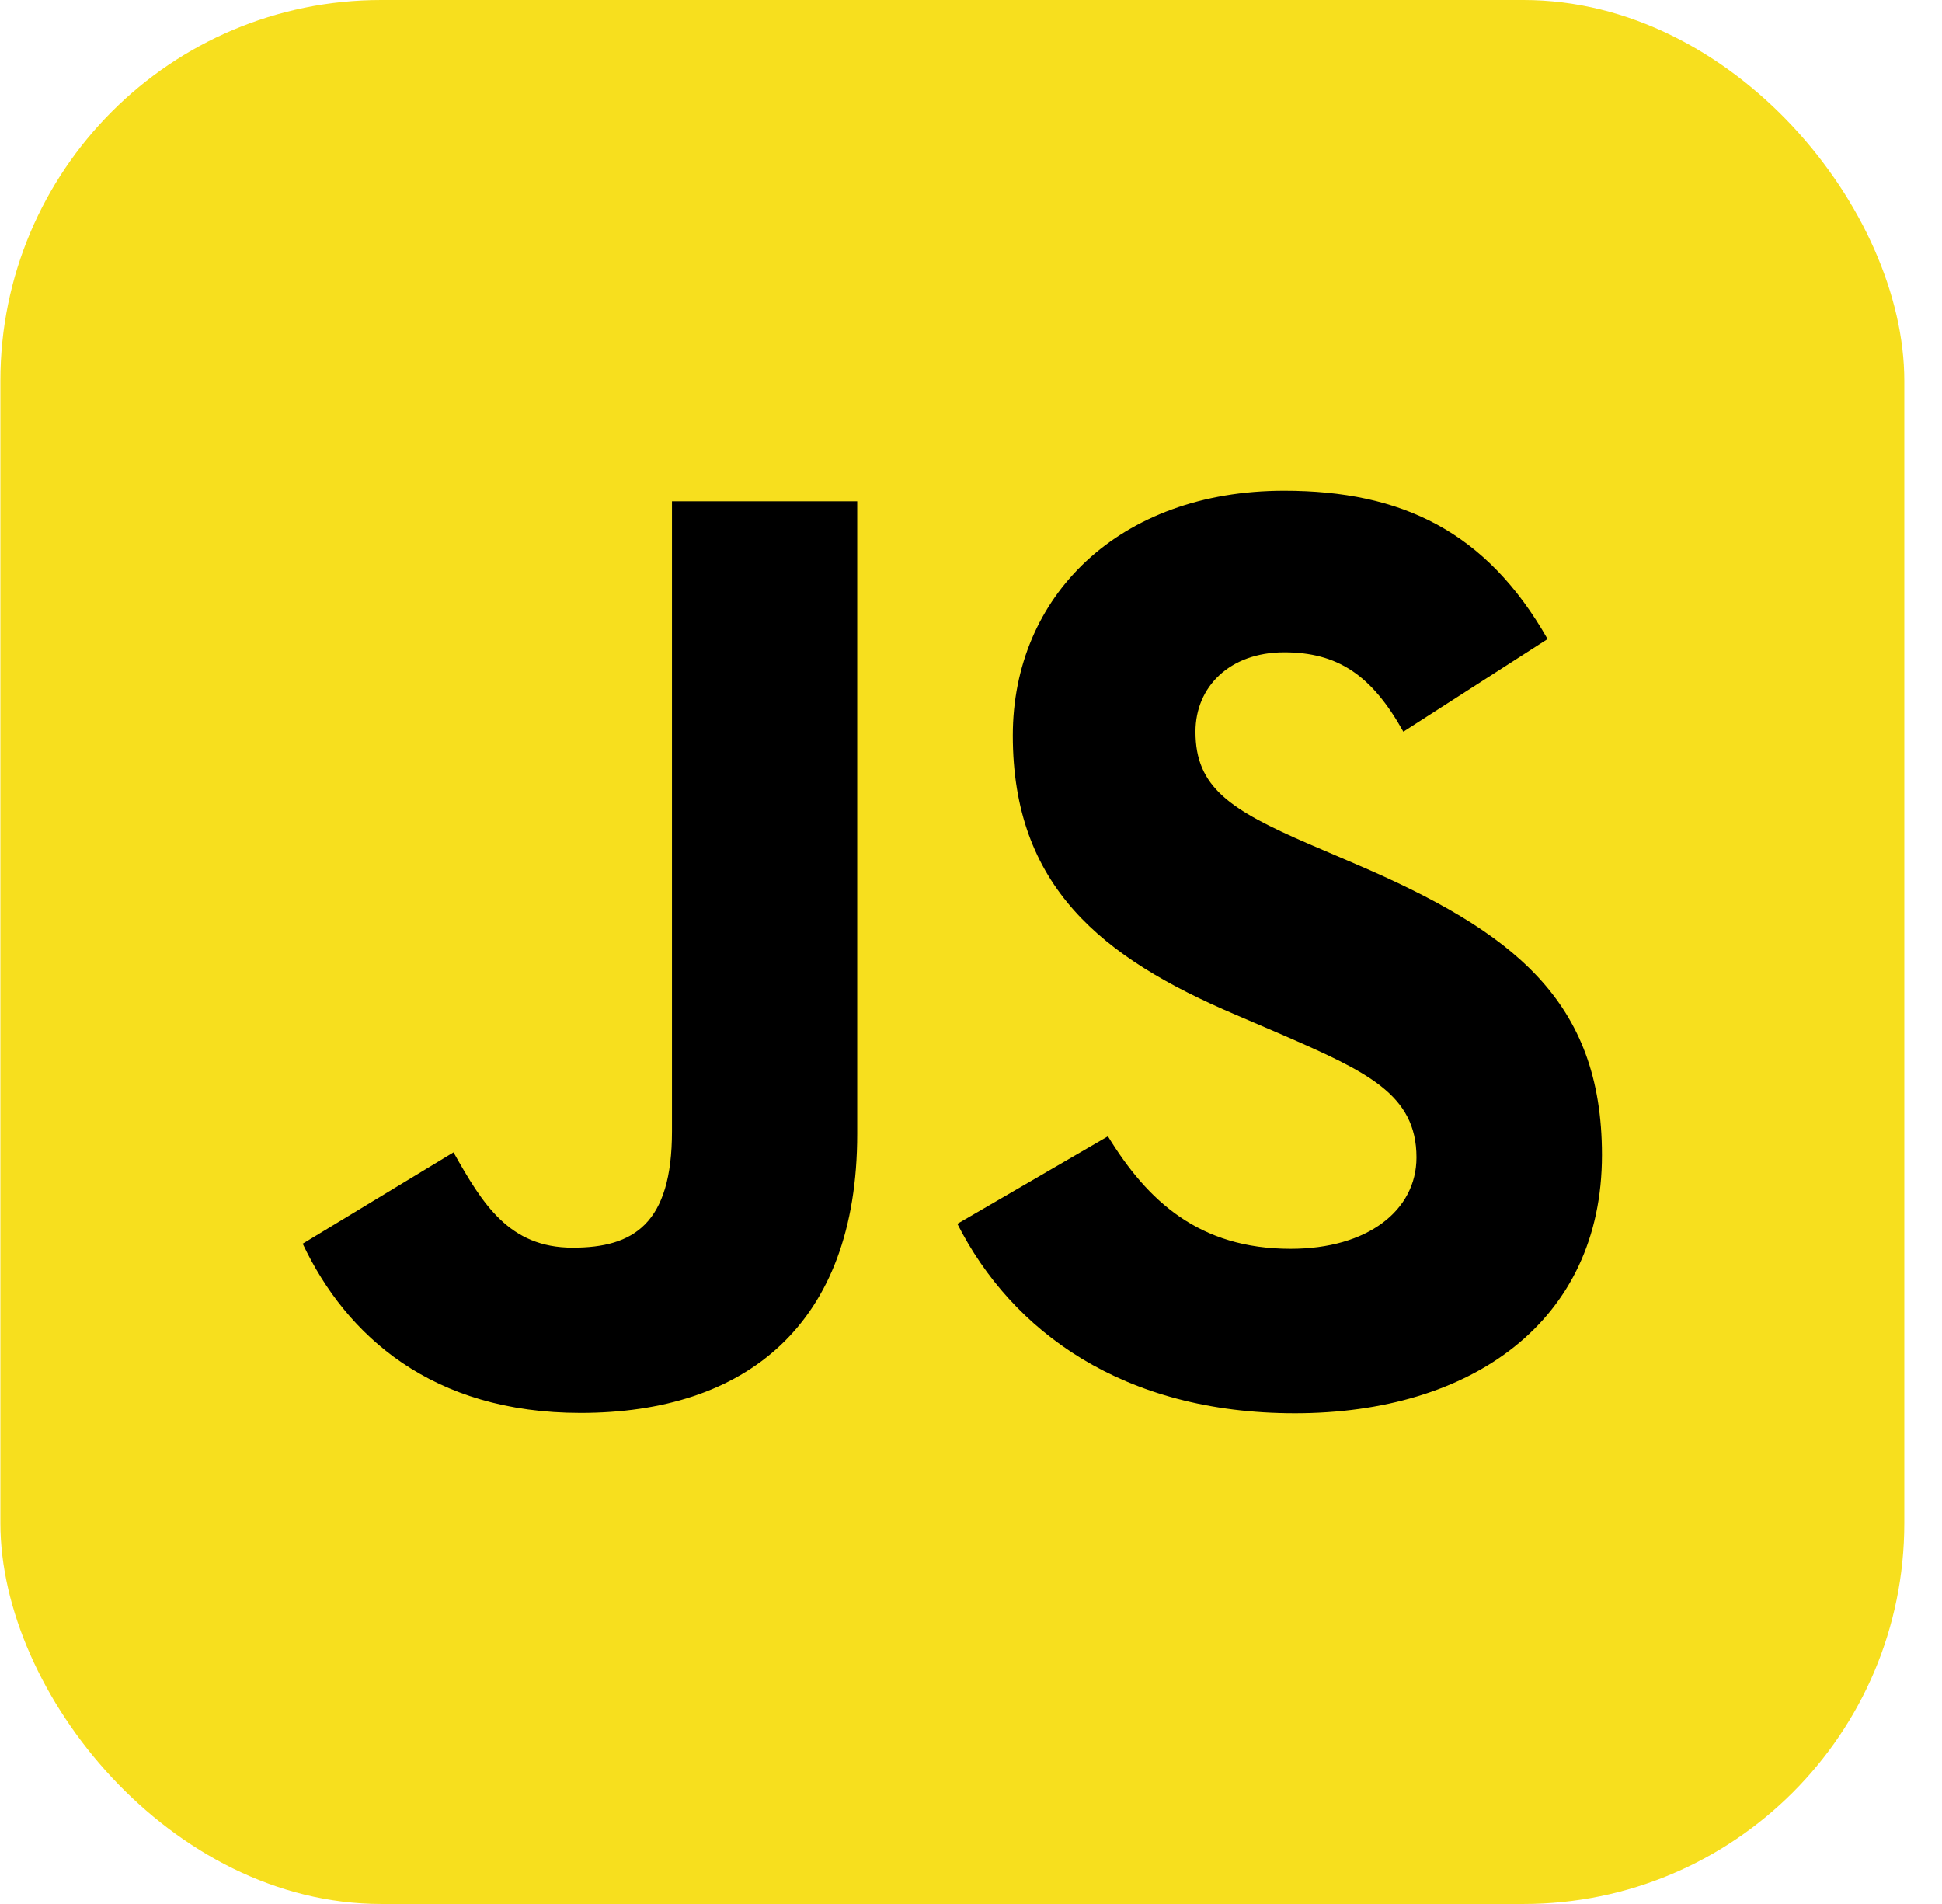
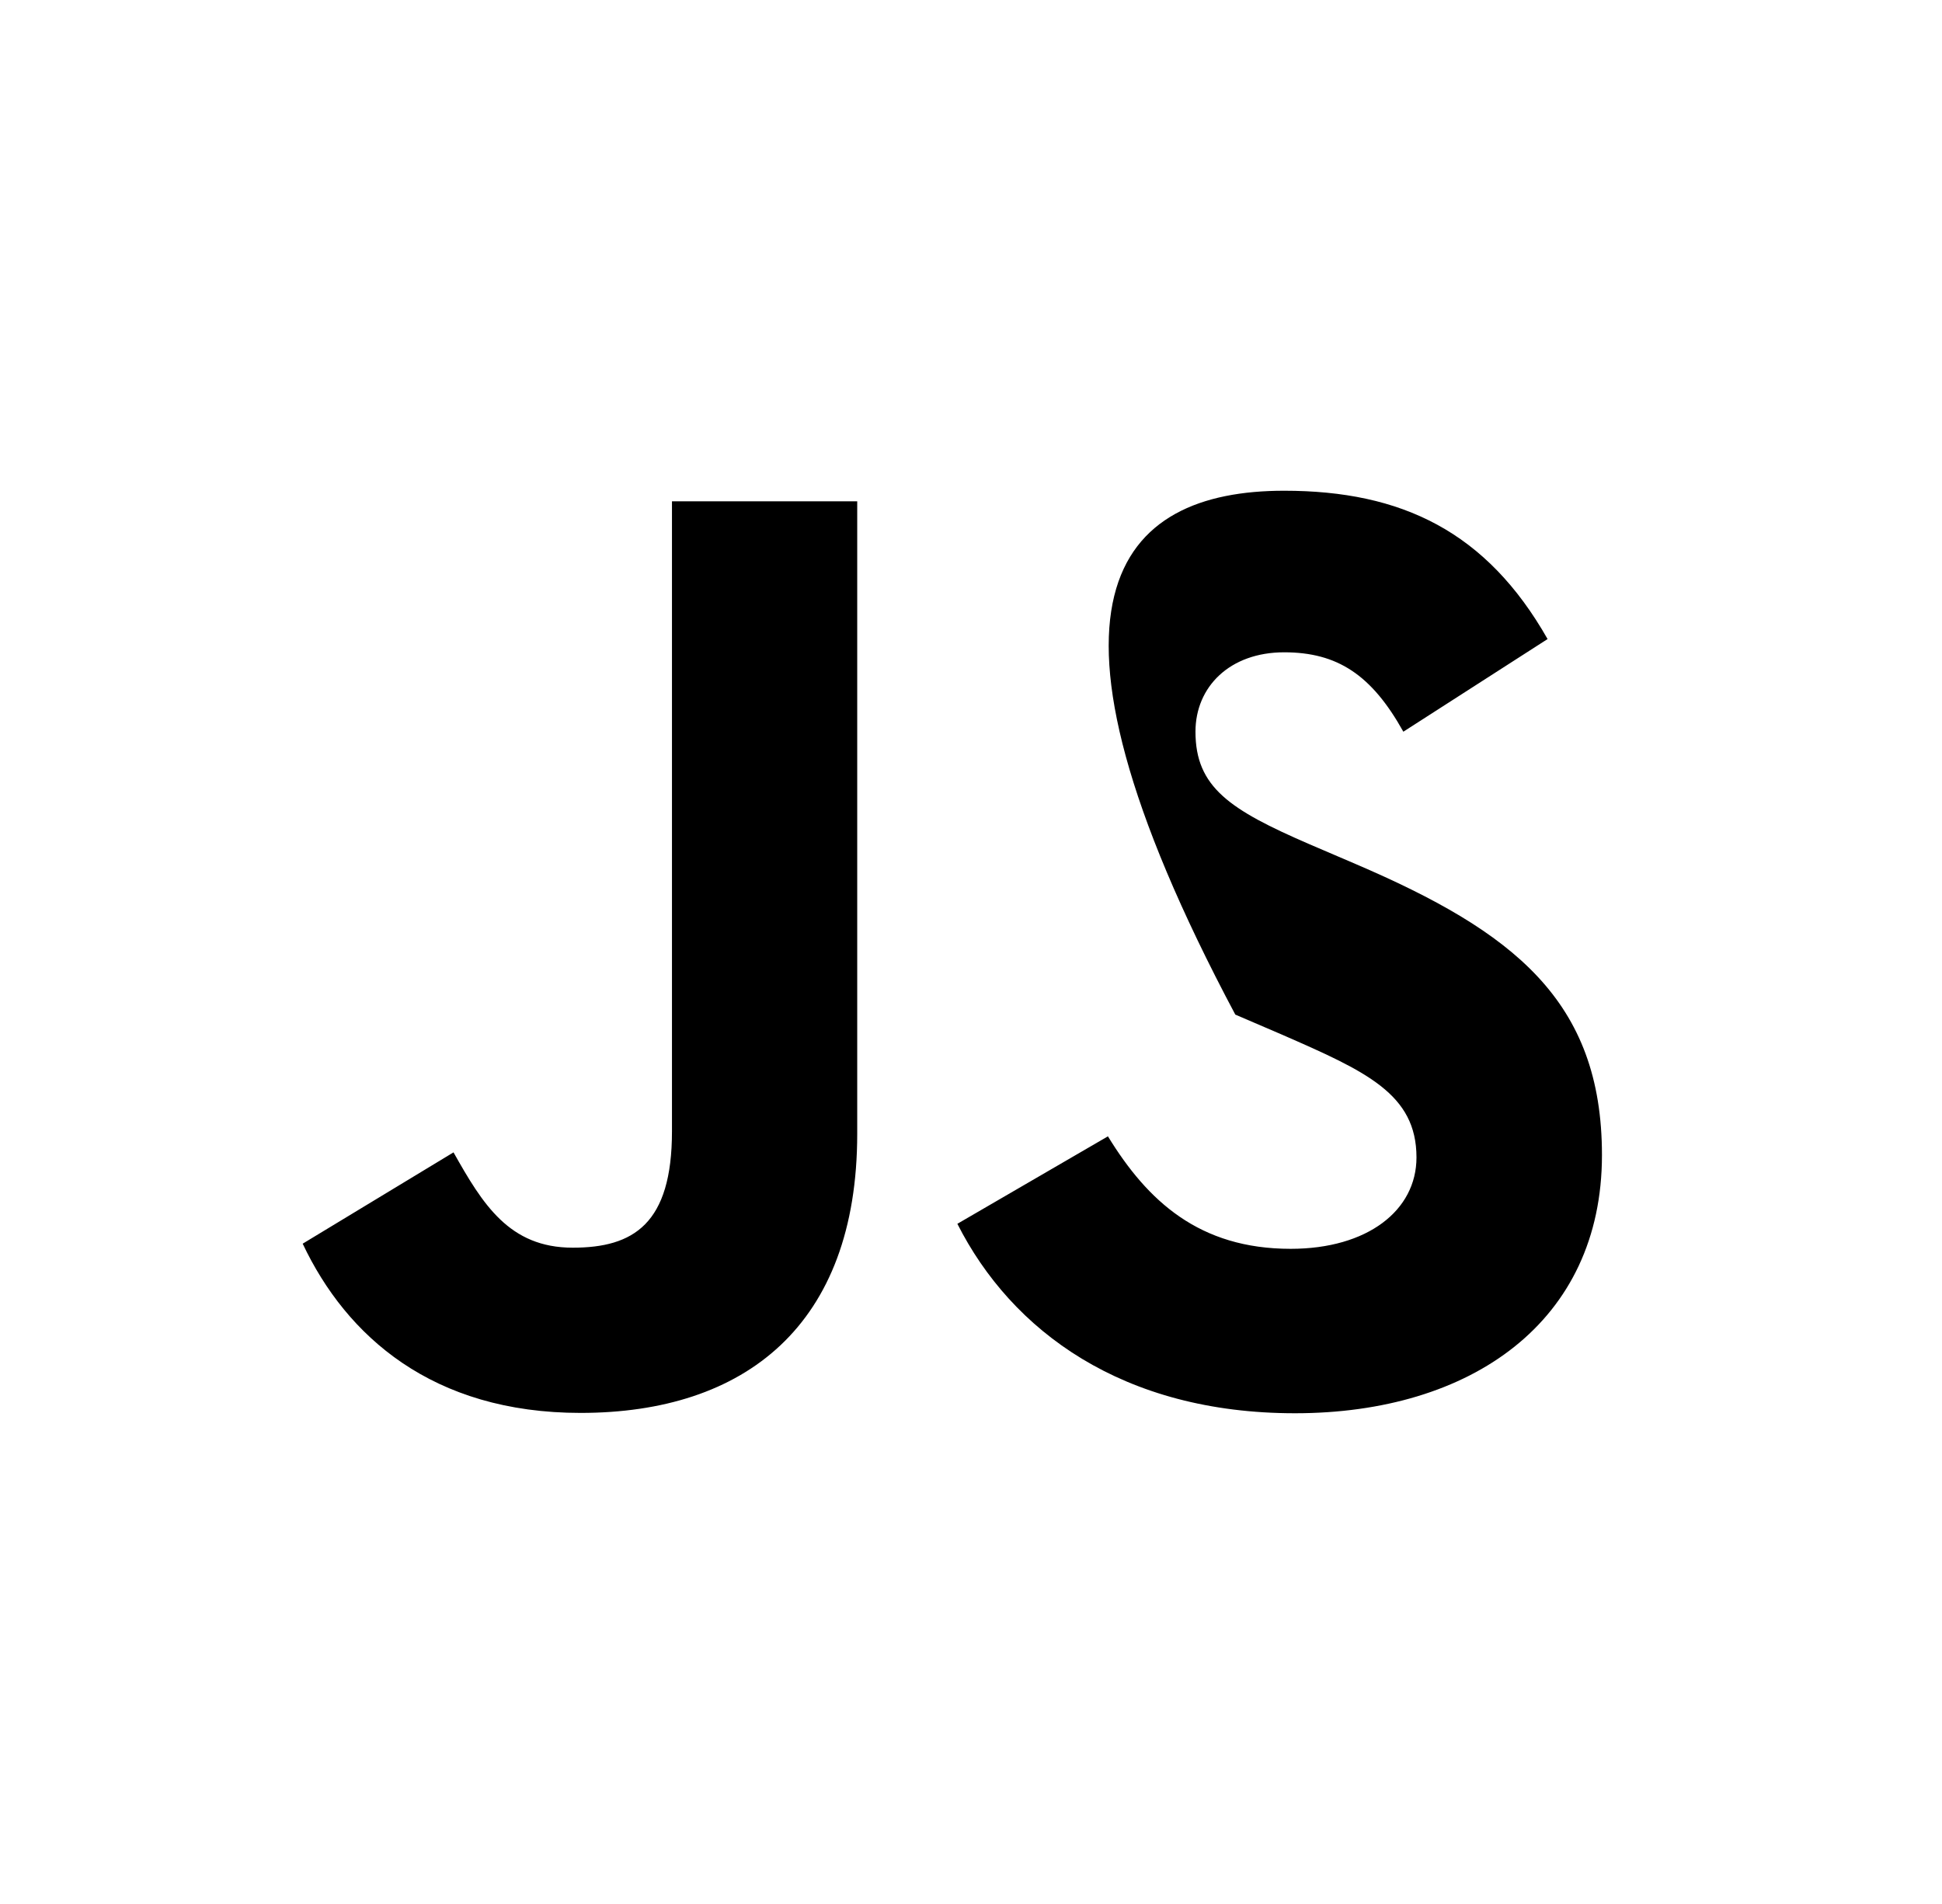
<svg xmlns="http://www.w3.org/2000/svg" width="51" height="50" viewBox="0 0 51 50" fill="none">
-   <rect x="0.01" width="50" height="50" rx="10" fill="#F7DF1E" />
-   <path d="M29.096 29.841C30.139 31.544 31.496 32.795 33.895 32.795C35.911 32.795 37.199 31.788 37.199 30.395C37.199 28.727 35.876 28.136 33.657 27.166L32.441 26.644C28.93 25.148 26.598 23.275 26.598 19.314C26.598 15.665 29.378 12.887 33.723 12.887C36.816 12.887 39.04 13.964 40.642 16.782L36.854 19.215C36.02 17.719 35.12 17.13 33.723 17.13C32.298 17.13 31.395 18.034 31.395 19.215C31.395 20.674 32.298 21.265 34.386 22.169L35.602 22.69C39.736 24.463 42.07 26.27 42.07 30.333C42.07 34.713 38.629 37.113 34.008 37.113C29.49 37.113 26.57 34.96 25.142 32.138L29.096 29.841ZM11.91 30.262C12.674 31.618 13.369 32.765 15.041 32.765C16.639 32.765 17.647 32.139 17.647 29.708V13.165H22.512V29.773C22.512 34.811 19.559 37.104 15.248 37.104C11.352 37.104 9.097 35.088 7.949 32.66L11.91 30.262Z" fill="black" />
+   <path d="M29.096 29.841C30.139 31.544 31.496 32.795 33.895 32.795C35.911 32.795 37.199 31.788 37.199 30.395C37.199 28.727 35.876 28.136 33.657 27.166L32.441 26.644C26.598 15.665 29.378 12.887 33.723 12.887C36.816 12.887 39.04 13.964 40.642 16.782L36.854 19.215C36.02 17.719 35.12 17.13 33.723 17.13C32.298 17.13 31.395 18.034 31.395 19.215C31.395 20.674 32.298 21.265 34.386 22.169L35.602 22.69C39.736 24.463 42.07 26.27 42.07 30.333C42.07 34.713 38.629 37.113 34.008 37.113C29.49 37.113 26.57 34.96 25.142 32.138L29.096 29.841ZM11.91 30.262C12.674 31.618 13.369 32.765 15.041 32.765C16.639 32.765 17.647 32.139 17.647 29.708V13.165H22.512V29.773C22.512 34.811 19.559 37.104 15.248 37.104C11.352 37.104 9.097 35.088 7.949 32.66L11.91 30.262Z" fill="black" />
</svg>